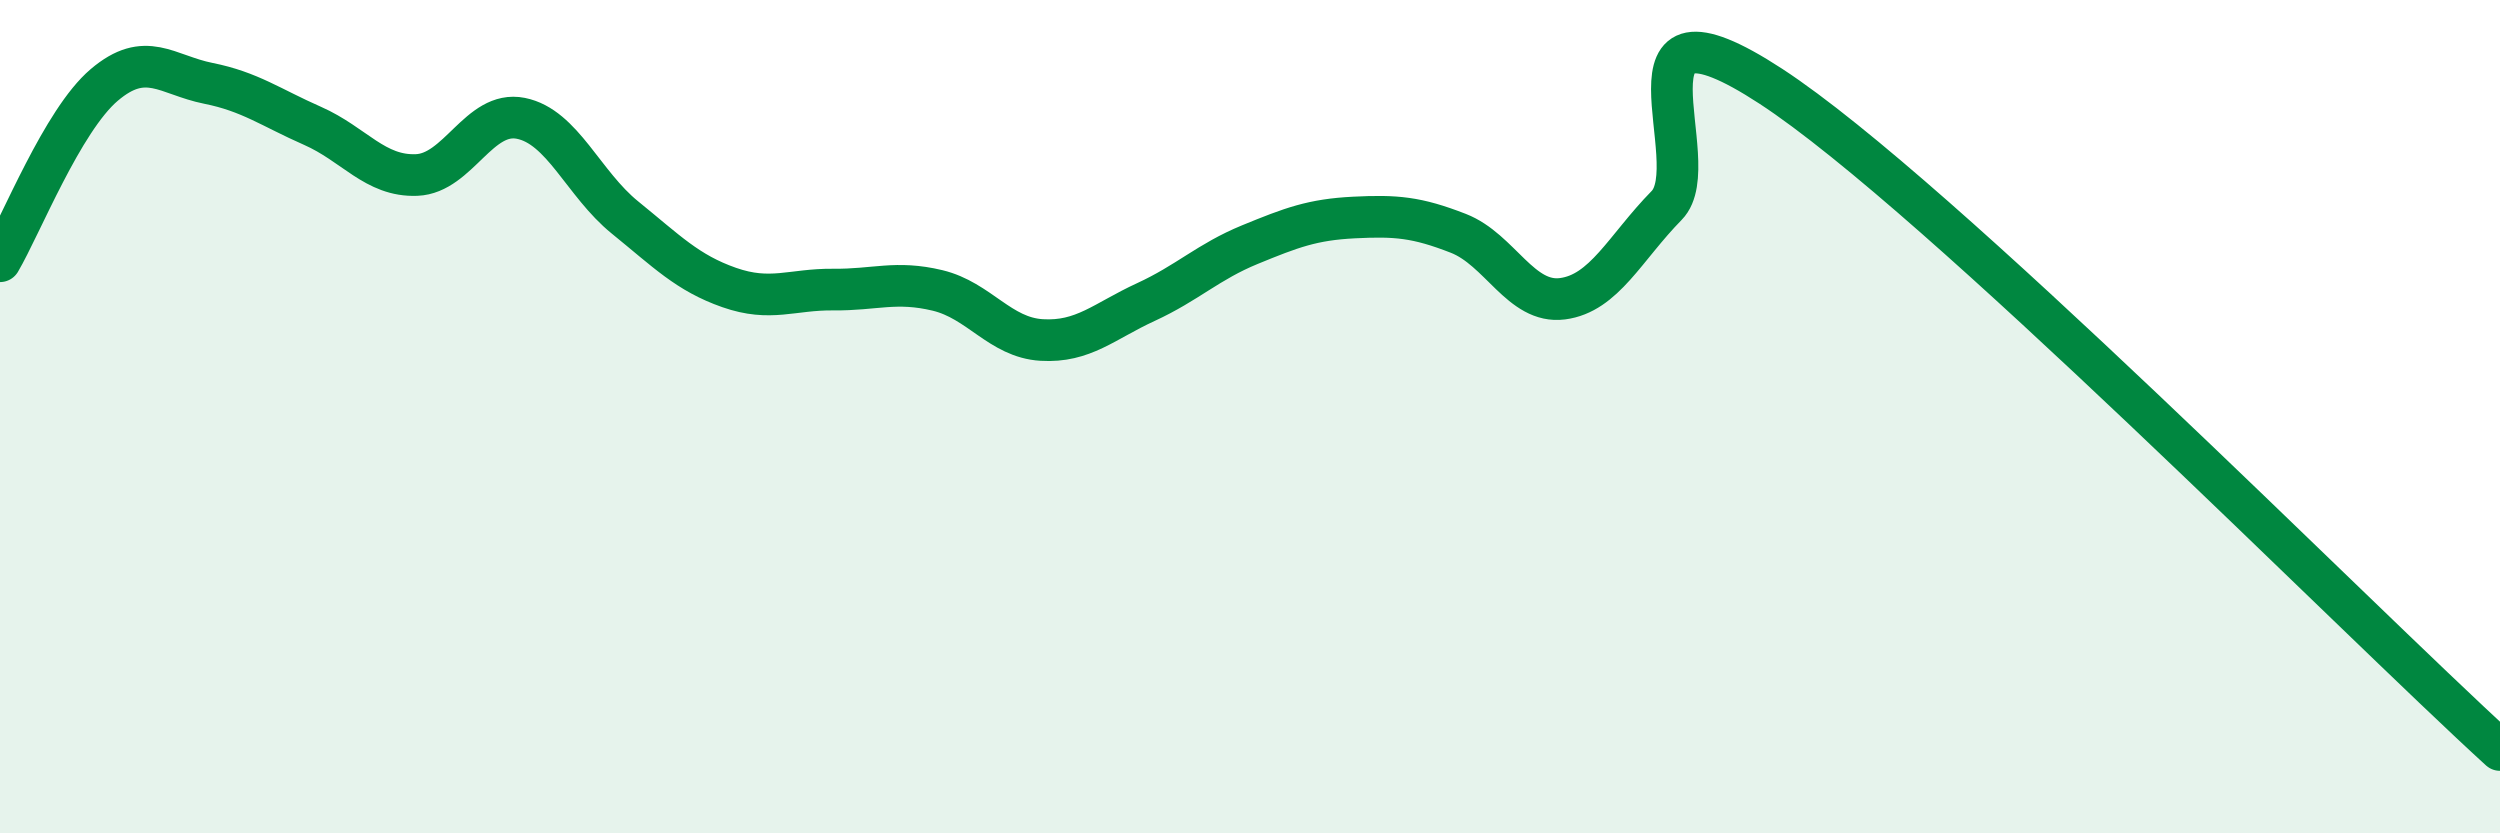
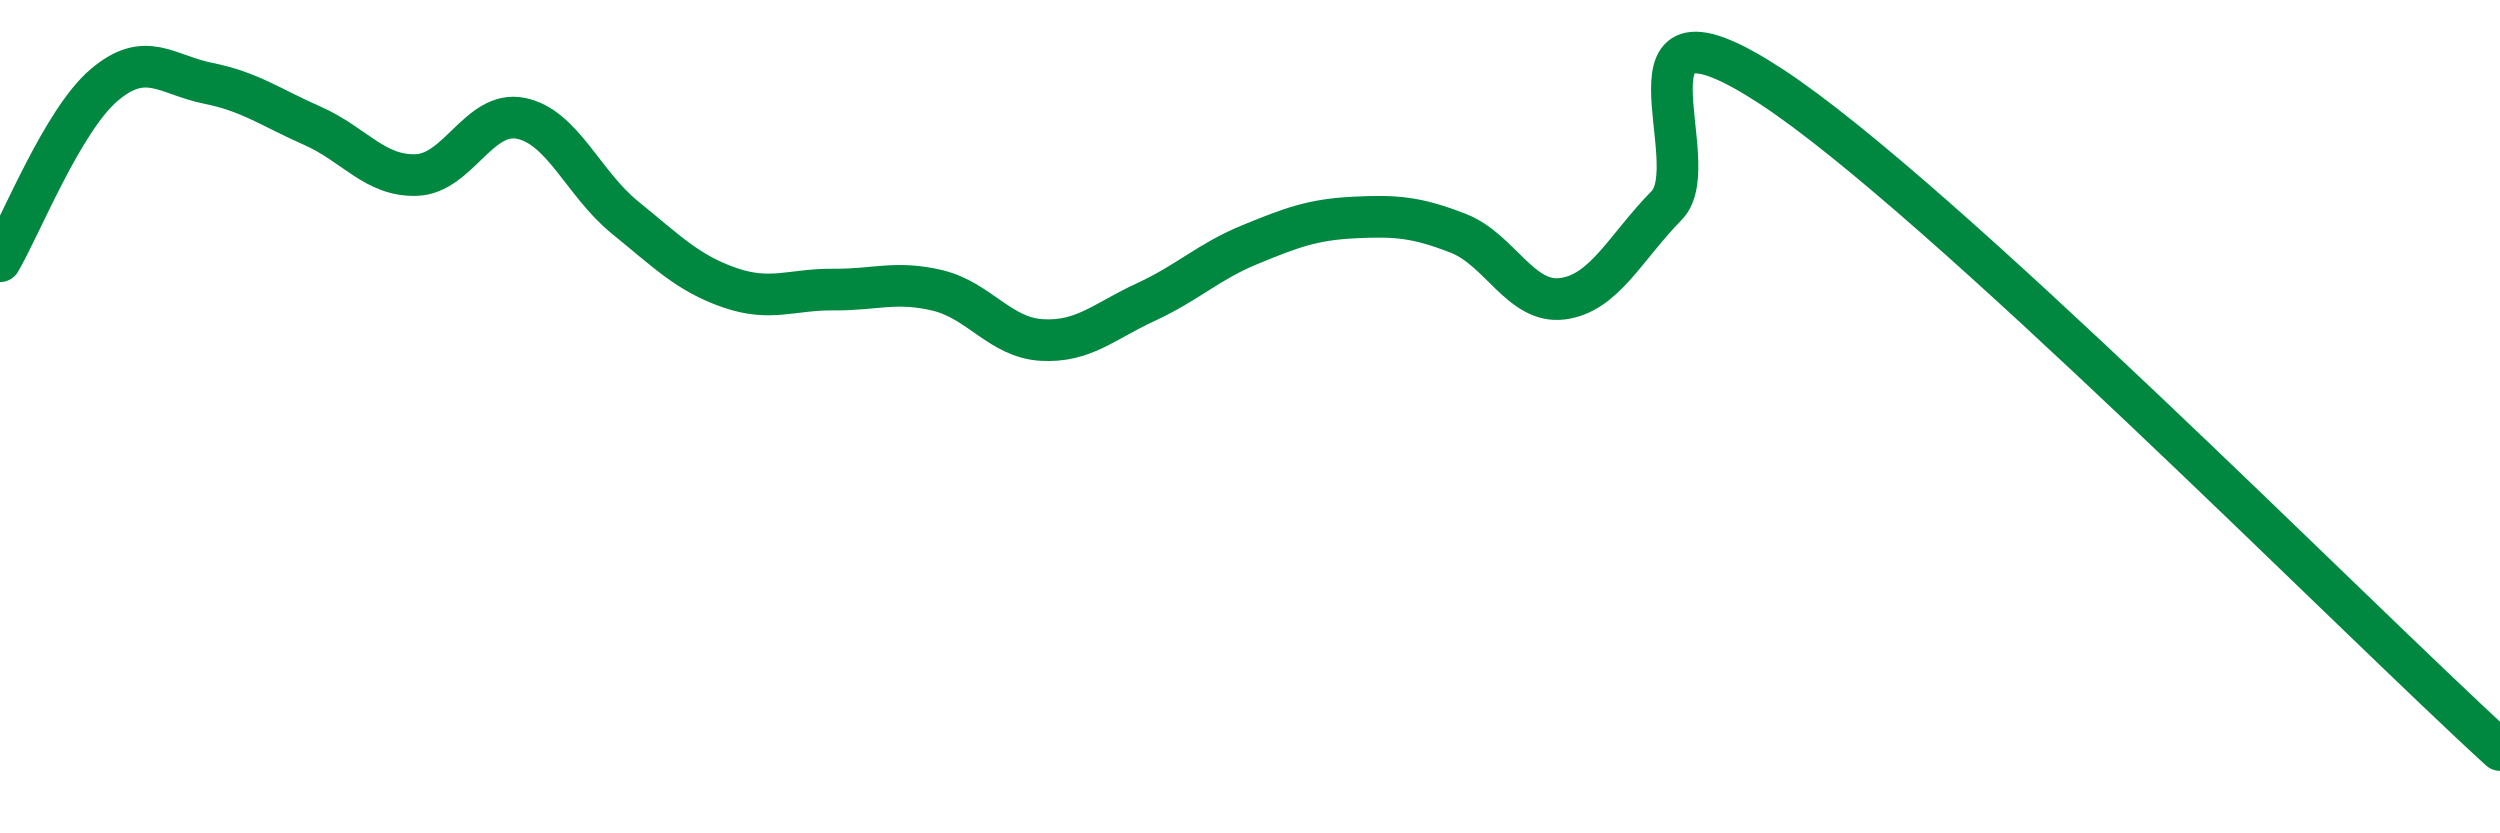
<svg xmlns="http://www.w3.org/2000/svg" width="60" height="20" viewBox="0 0 60 20">
-   <path d="M 0,6.27 C 0.5,5.42 1.5,2.89 2.5,2.04 C 3.5,1.19 4,1.8 5,2 C 6,2.2 6.5,2.58 7.5,3.02 C 8.5,3.46 9,4.24 10,4.2 C 11,4.16 11.5,2.64 12.5,2.84 C 13.5,3.04 14,4.41 15,5.22 C 16,6.03 16.5,6.55 17.5,6.9 C 18.5,7.25 19,6.94 20,6.95 C 21,6.96 21.5,6.73 22.5,6.97 C 23.5,7.21 24,8.1 25,8.16 C 26,8.22 26.5,7.71 27.5,7.25 C 28.5,6.79 29,6.28 30,5.87 C 31,5.46 31.5,5.27 32.5,5.22 C 33.5,5.17 34,5.21 35,5.6 C 36,5.99 36.5,7.3 37.5,7.17 C 38.5,7.04 39,5.95 40,4.93 C 41,3.91 38.5,-0.54 42.5,2.07 C 46.5,4.68 56.5,14.81 60,18L60 20L0 20Z" fill="#008740" opacity="0.1" stroke-linecap="round" stroke-linejoin="round" />
  <path d="M 0,6.27 C 0.5,5.42 1.5,2.89 2.5,2.04 C 3.5,1.19 4,1.8 5,2 C 6,2.2 6.5,2.58 7.5,3.02 C 8.5,3.46 9,4.24 10,4.2 C 11,4.16 11.5,2.64 12.5,2.84 C 13.5,3.04 14,4.41 15,5.22 C 16,6.03 16.5,6.55 17.5,6.9 C 18.5,7.25 19,6.94 20,6.95 C 21,6.96 21.5,6.73 22.5,6.97 C 23.5,7.21 24,8.1 25,8.16 C 26,8.22 26.5,7.71 27.5,7.25 C 28.5,6.79 29,6.28 30,5.87 C 31,5.46 31.5,5.27 32.5,5.22 C 33.5,5.17 34,5.21 35,5.6 C 36,5.99 36.5,7.3 37.5,7.17 C 38.5,7.04 39,5.95 40,4.93 C 41,3.91 38.5,-0.54 42.5,2.07 C 46.5,4.68 56.5,14.81 60,18" stroke="#008740" stroke-width="1" fill="none" stroke-linecap="round" stroke-linejoin="round" />
</svg>